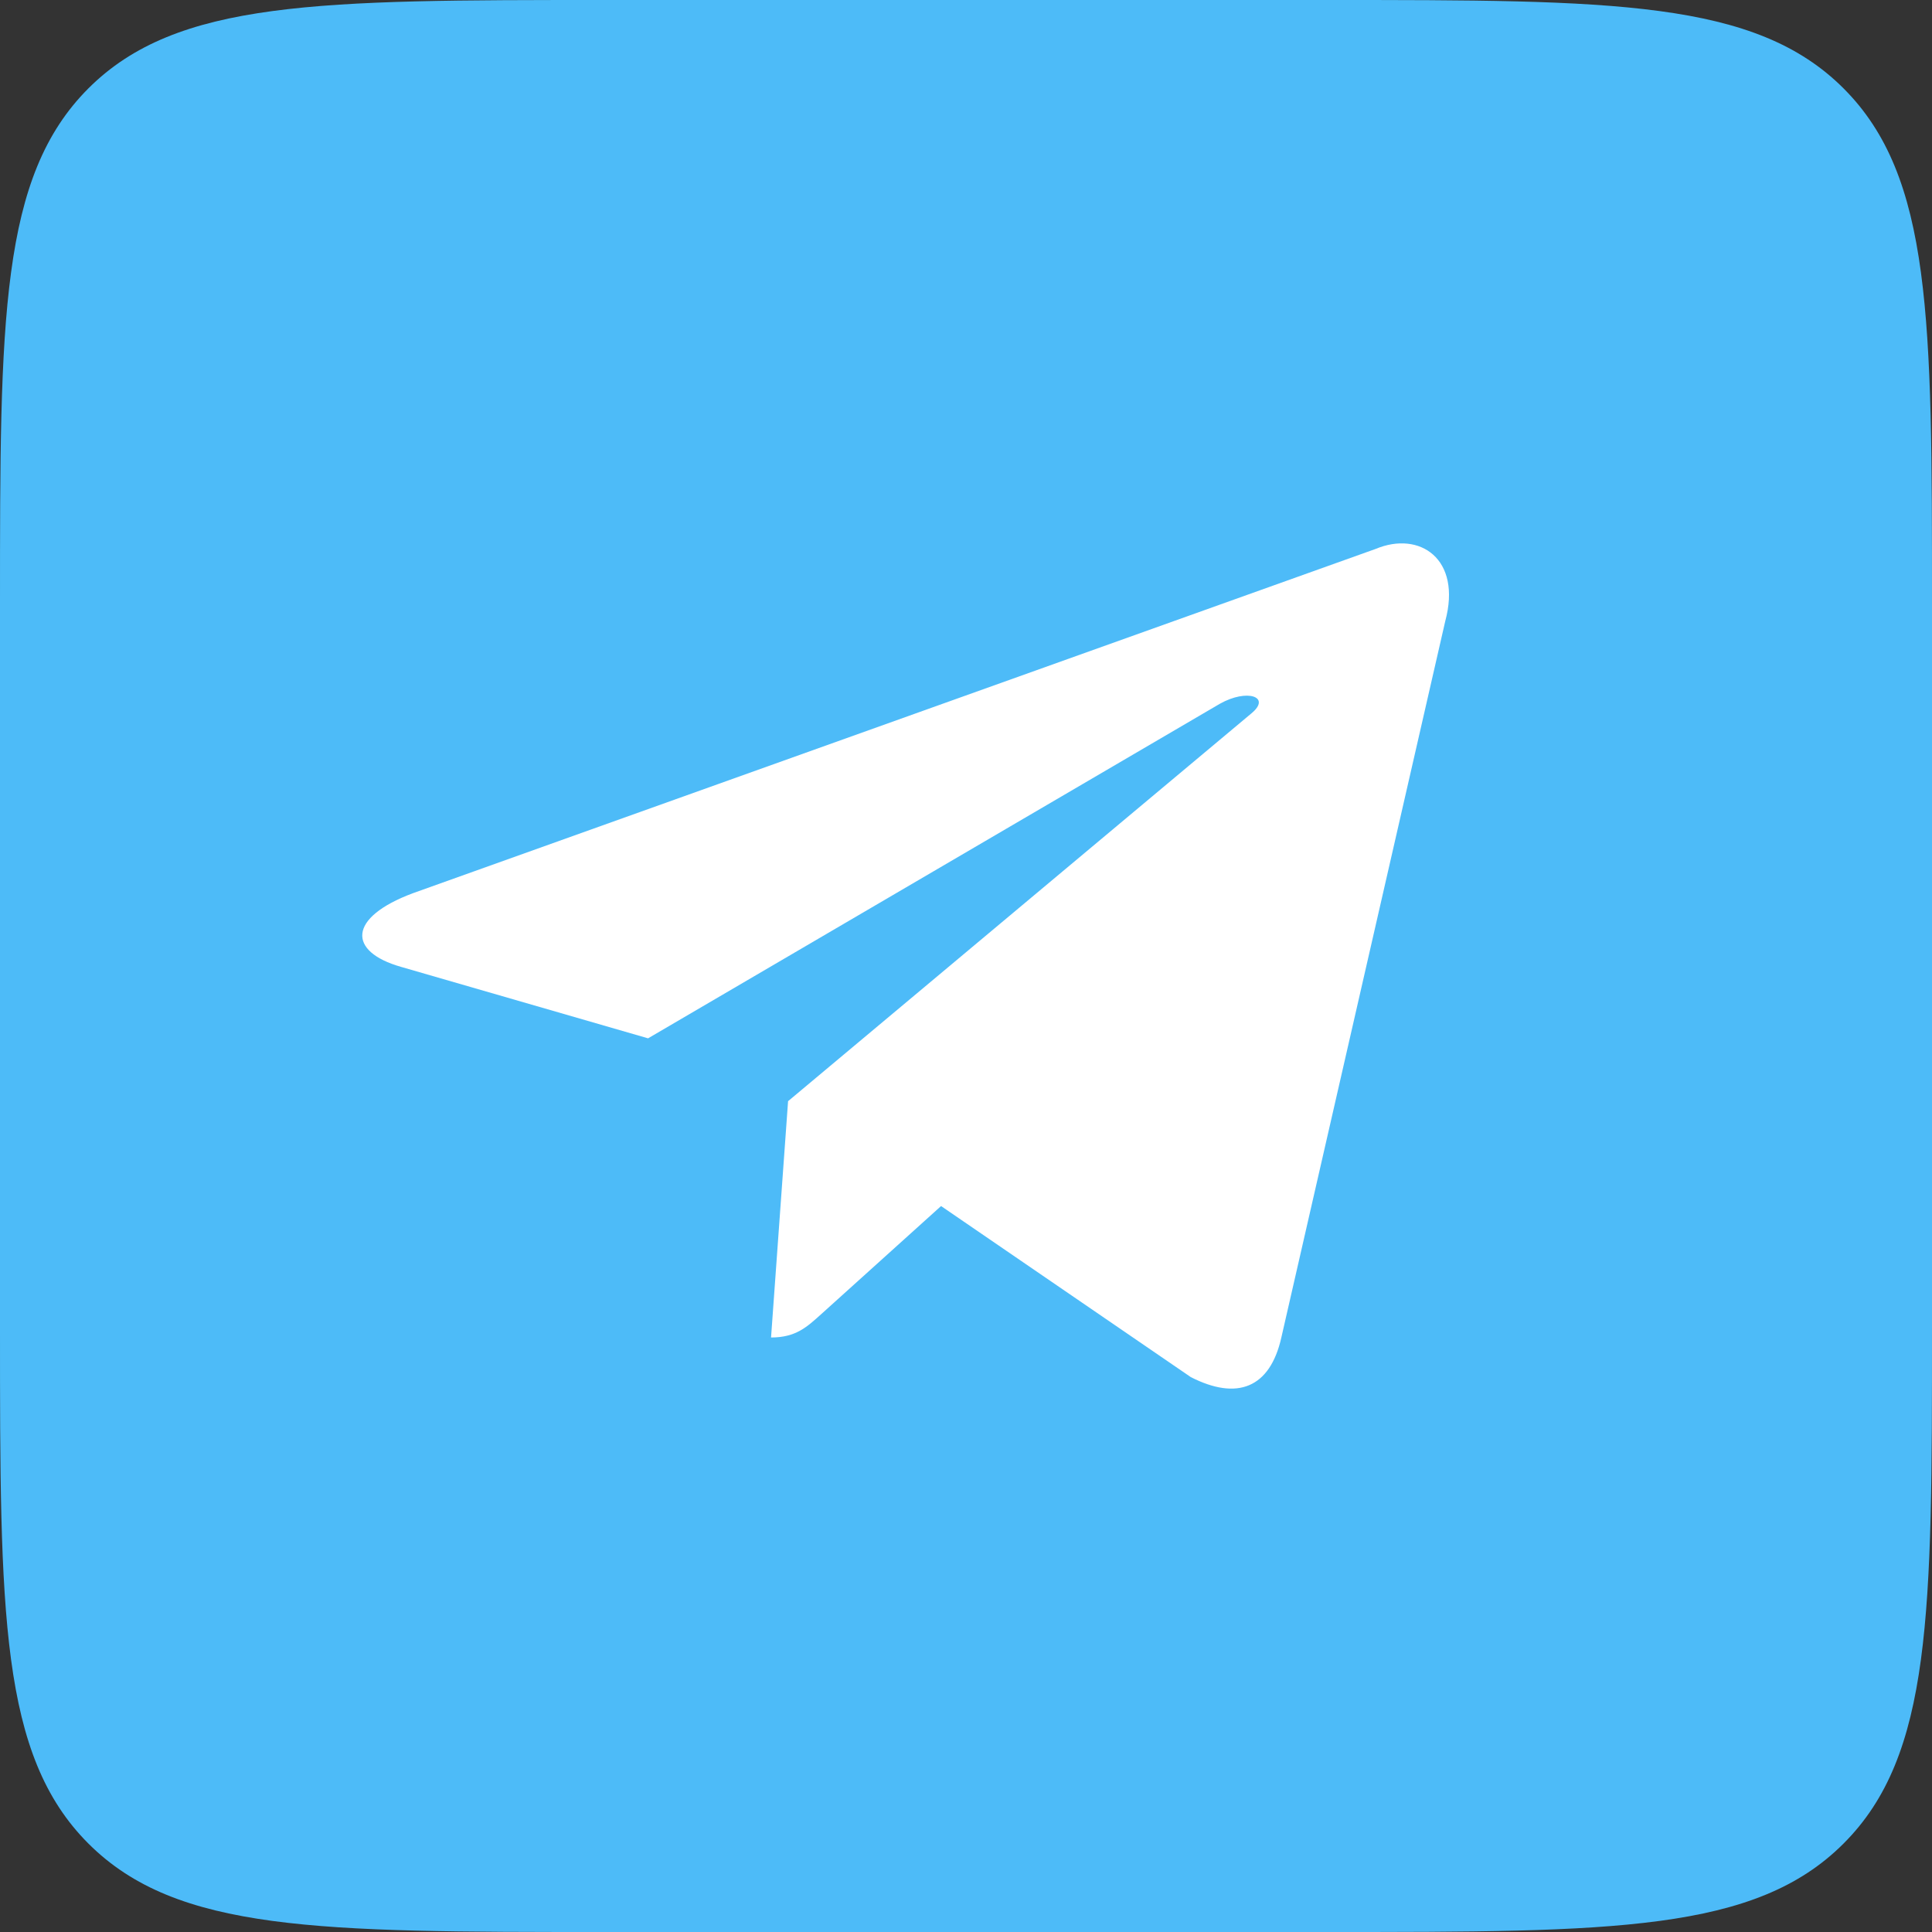
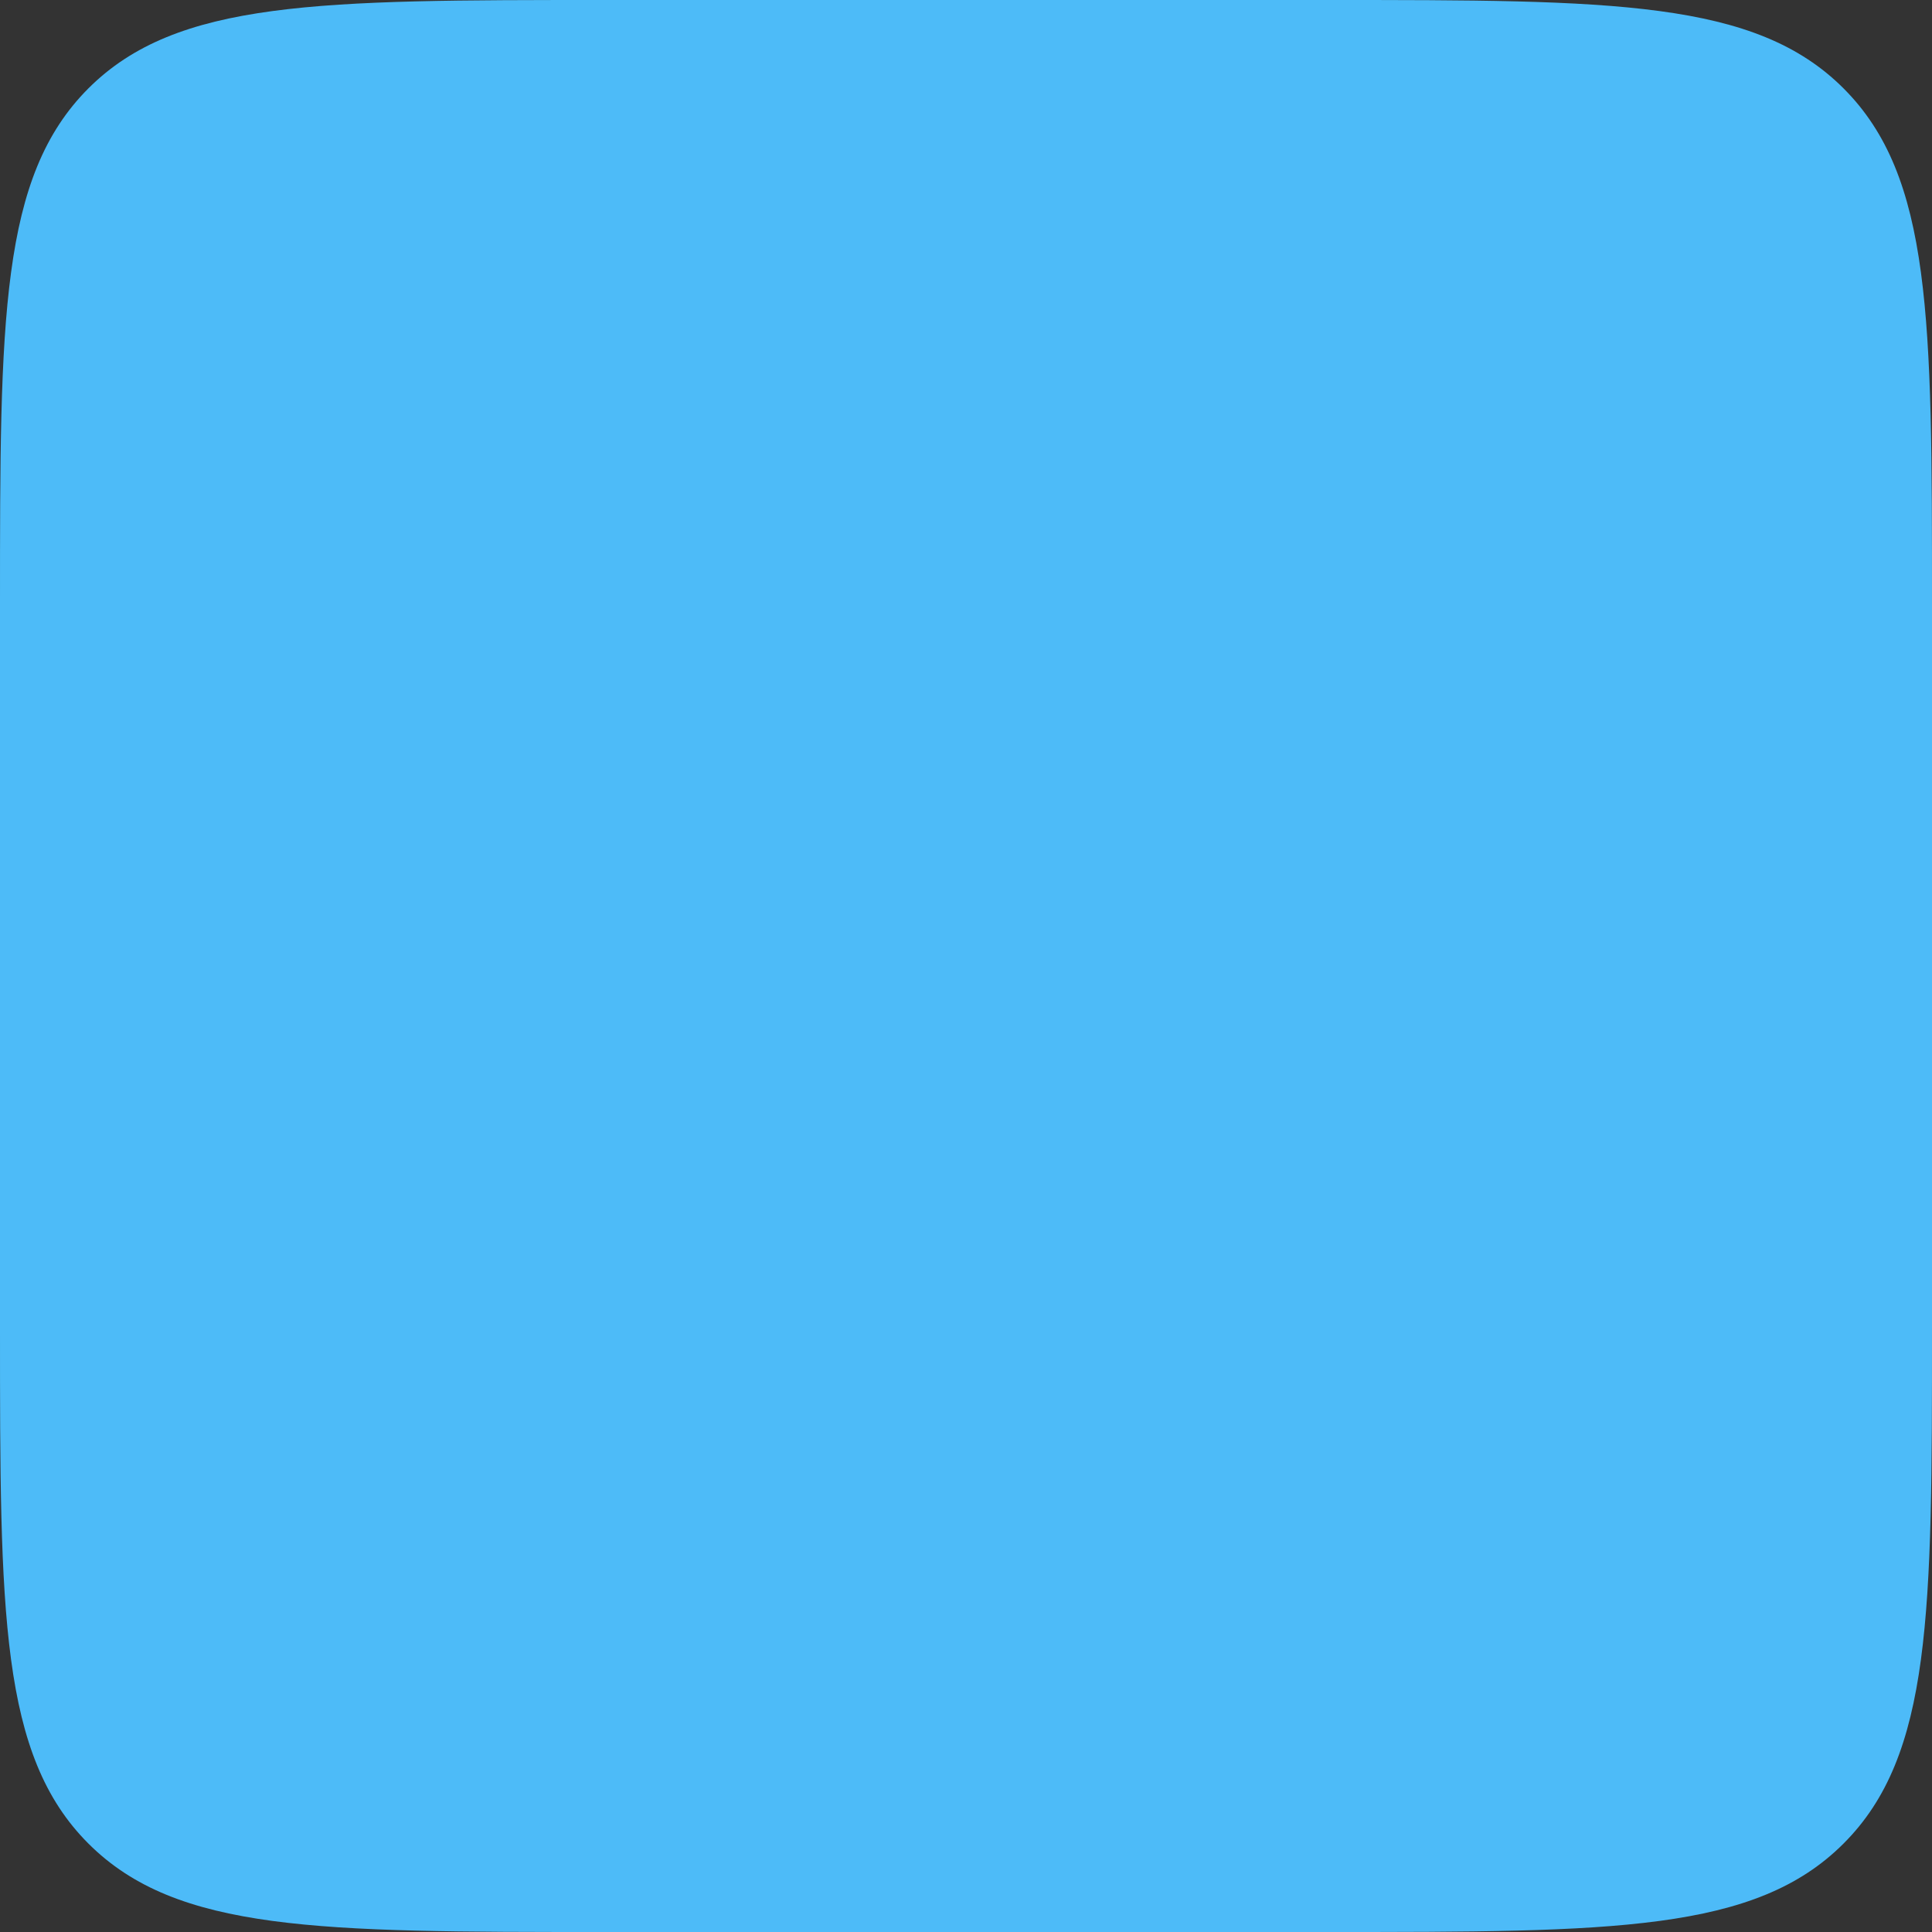
<svg xmlns="http://www.w3.org/2000/svg" width="32" height="32" viewBox="0 0 32 32" fill="none">
  <rect x="0" y="0" width="32" height="32" fill="#333333" stroke="none" />
  <path d="M0 10C0 5.286 0 2.929 1.464 1.464C2.929 0 5.286 0 10 0H22C26.714 0 29.071 0 30.535 1.464C32 2.929 32 5.286 32 10V16.721V22C32 26.714 32 29.071 30.535 30.535C29.071 32 26.714 32 22 32H10C5.286 32 2.929 32 1.464 30.535C0 29.071 0 26.714 0 22C0 19.922 0 17.814 0 16C0 14.186 0 12.078 0 10Z" fill="#4DBBF8" />
-   <path d="M22.785 9.092L6.84 14.794C5.752 15.2 5.759 15.762 6.641 16.014L10.734 17.198L20.206 11.656C20.654 11.403 21.063 11.539 20.727 11.816L13.053 18.239H13.051L13.053 18.239L12.771 22.153C13.184 22.153 13.367 21.977 13.599 21.769L15.587 19.976L19.723 22.809C20.485 23.198 21.033 22.998 21.223 22.154L23.938 10.288C24.216 9.255 23.513 8.787 22.785 9.092Z" fill="white" />
</svg>